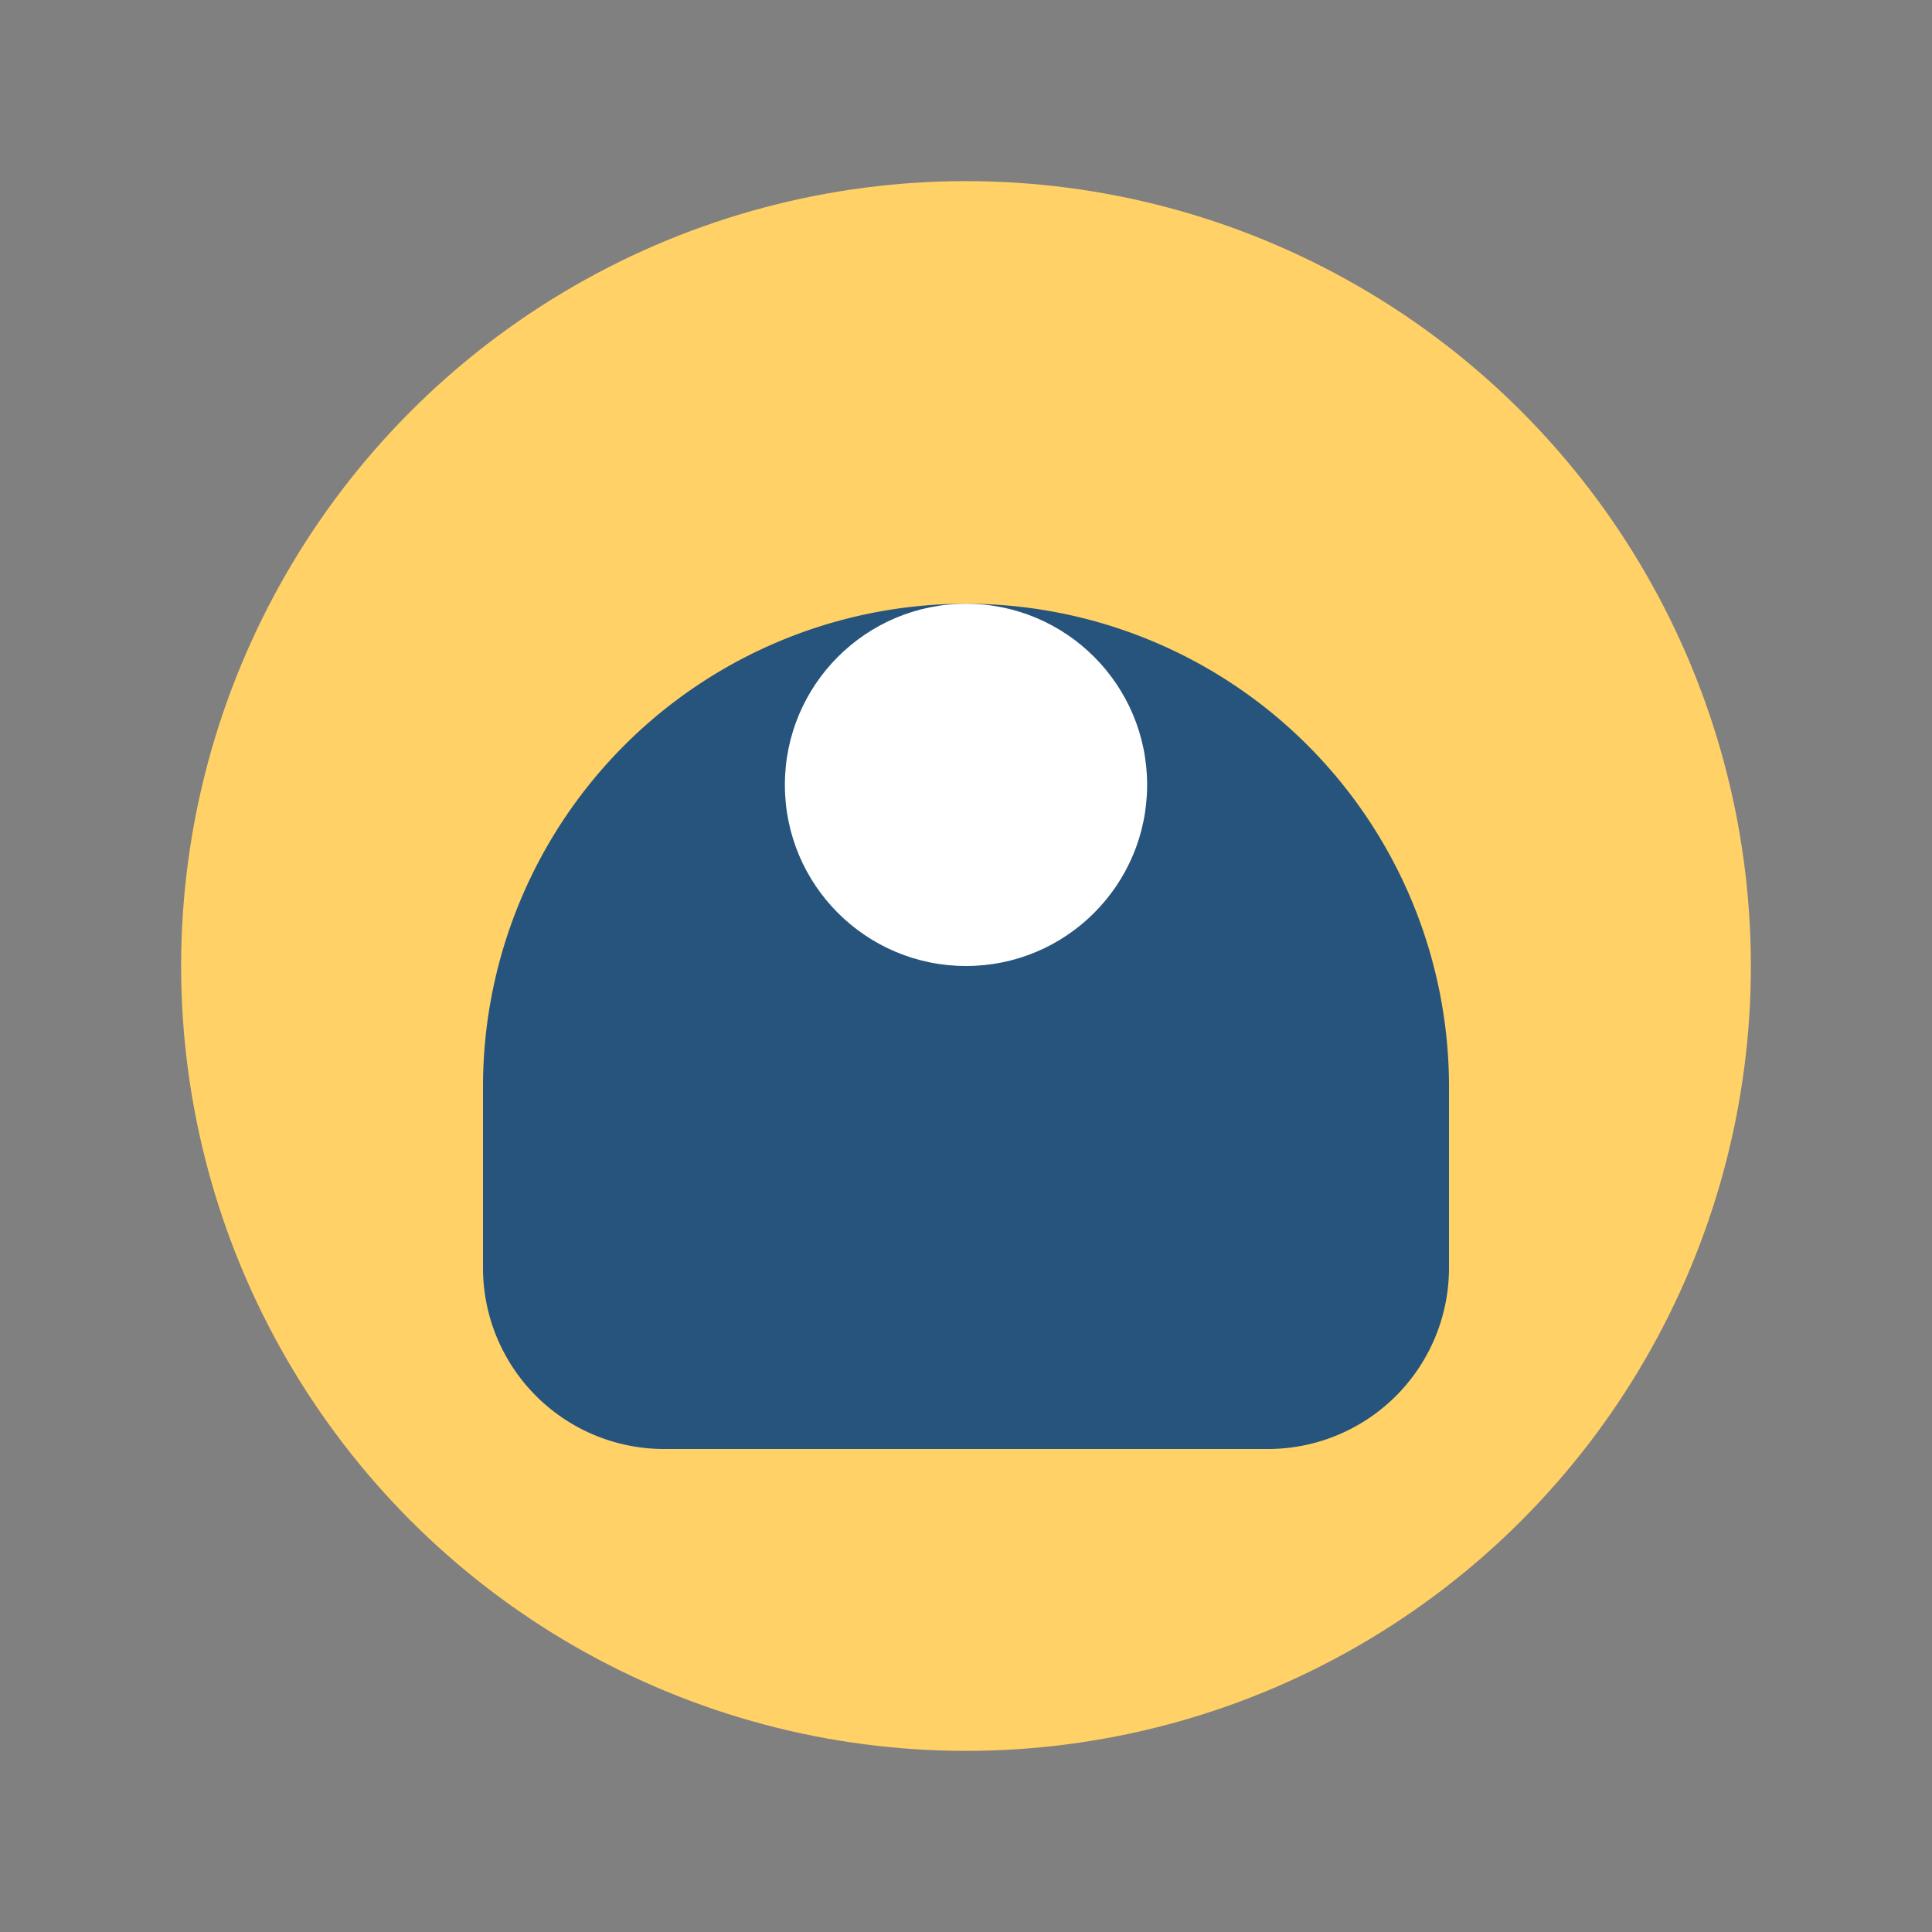
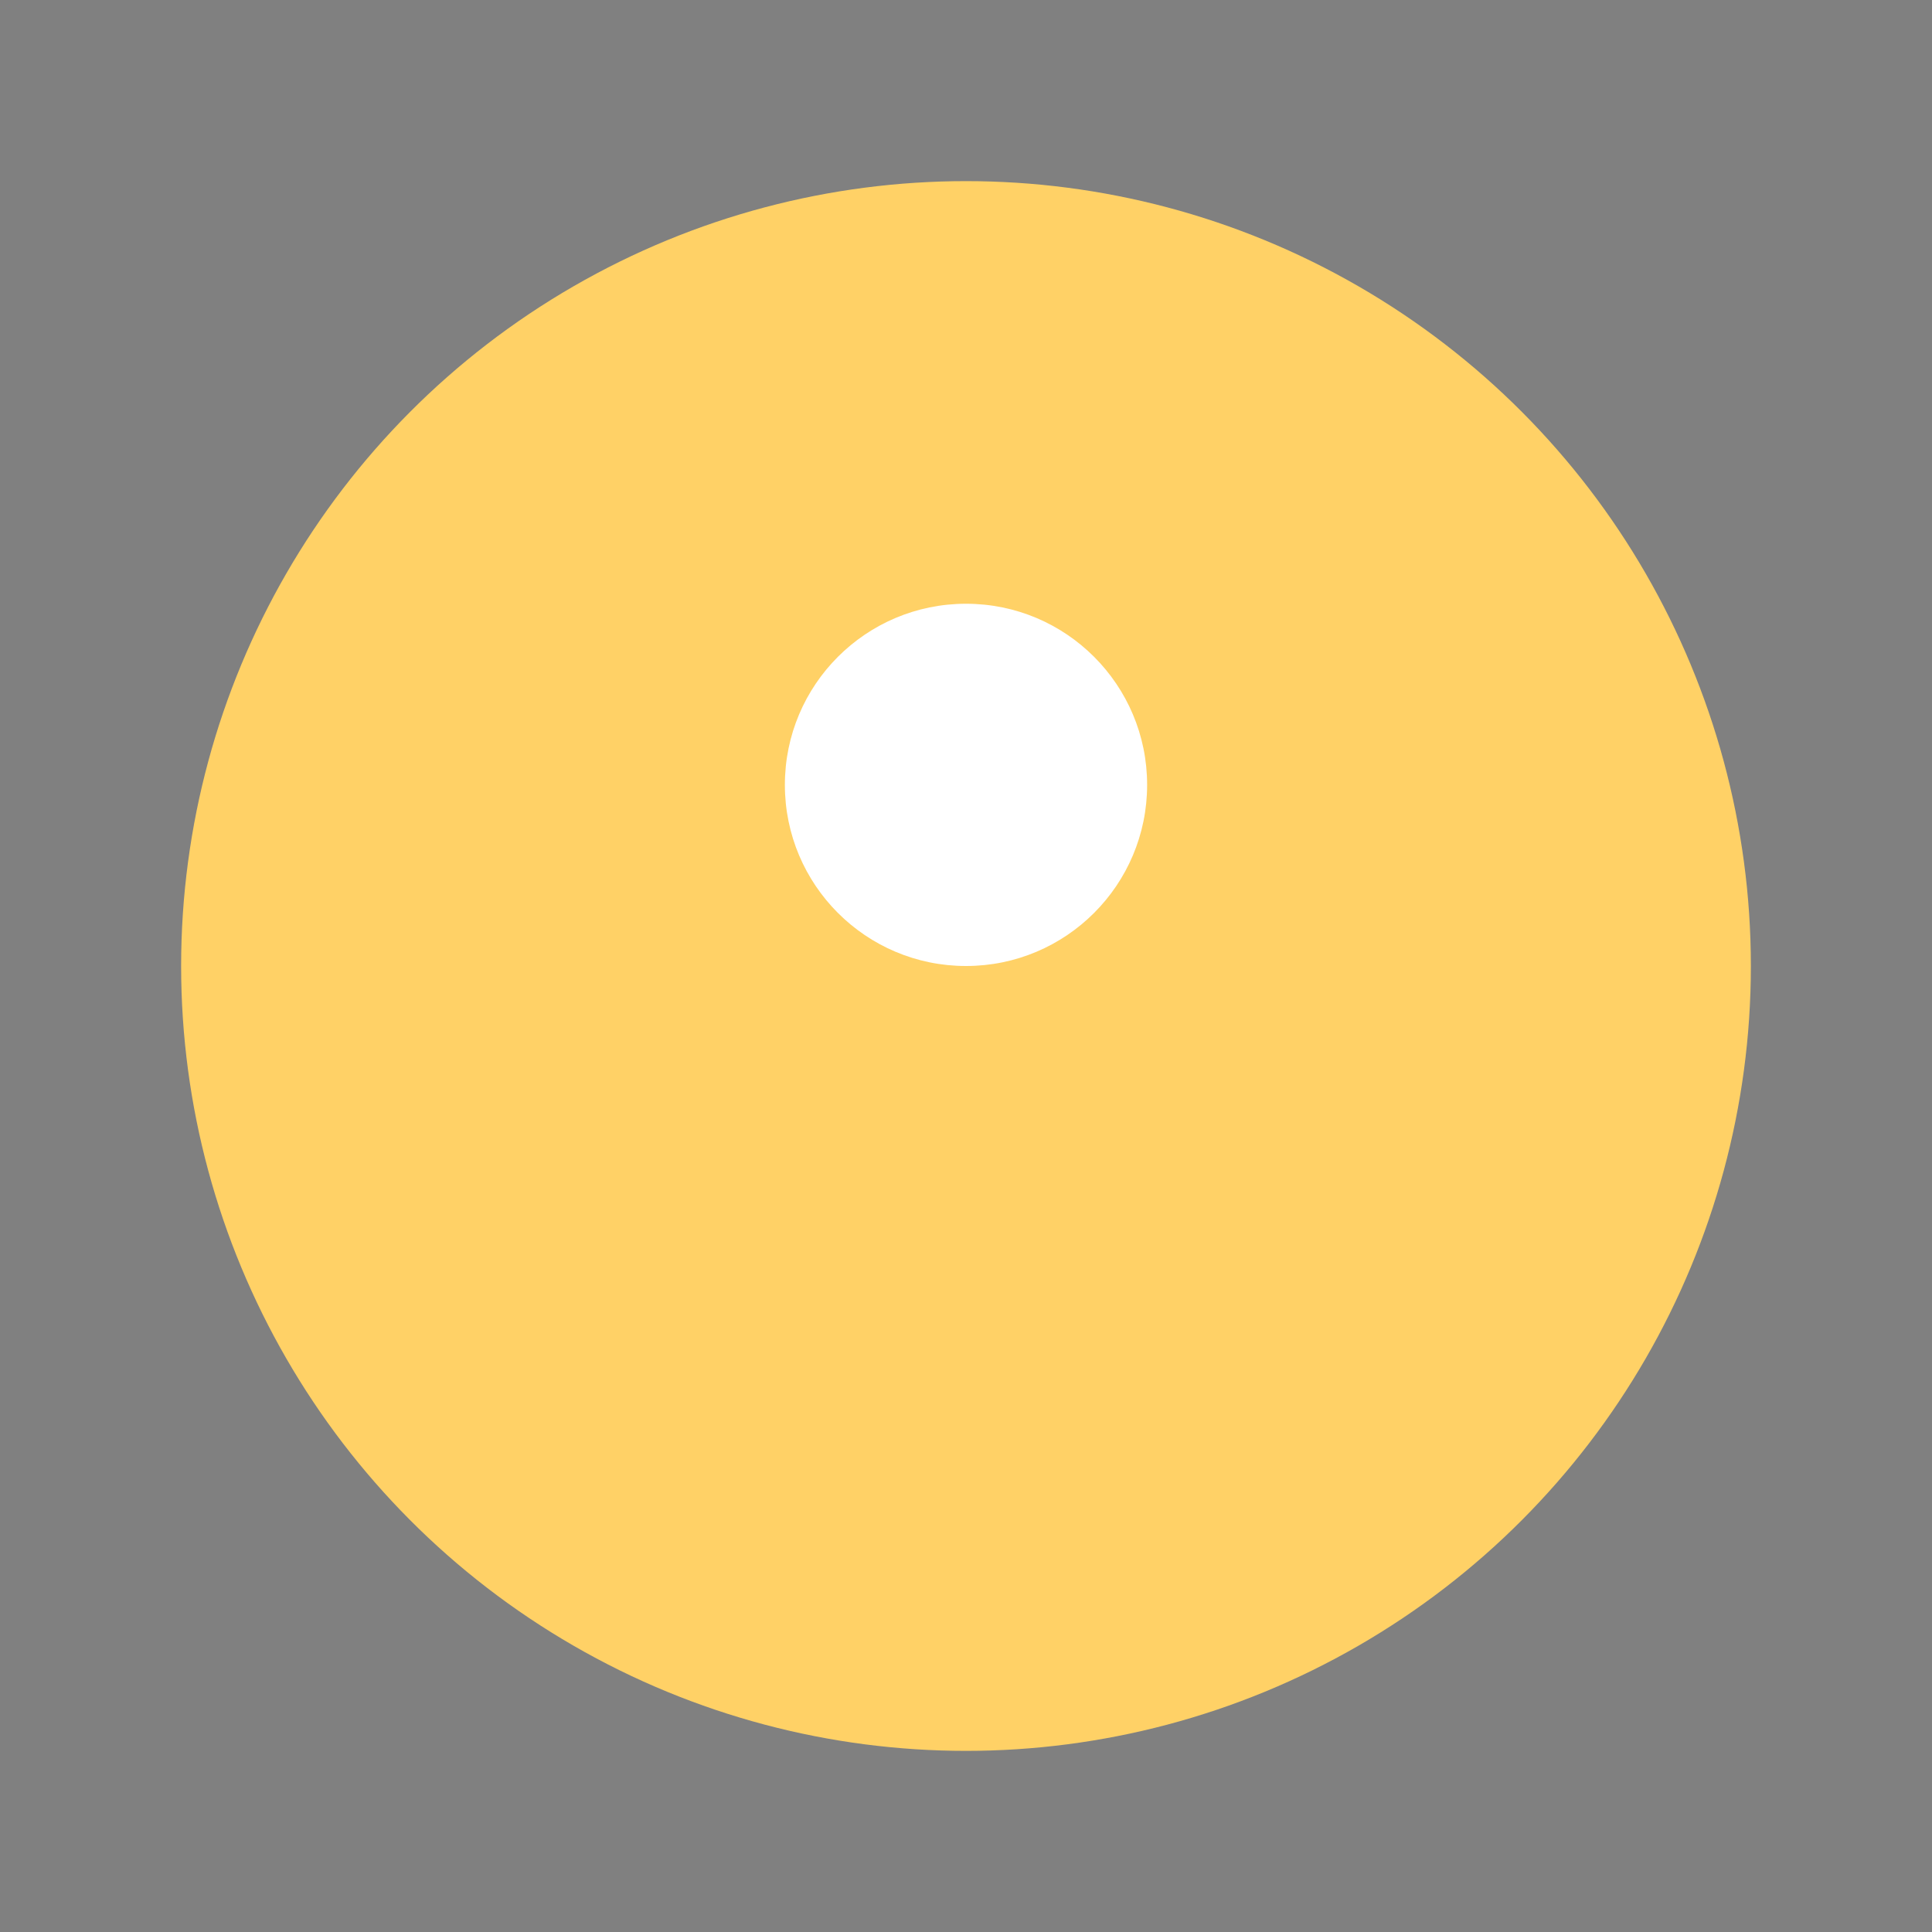
<svg xmlns="http://www.w3.org/2000/svg" width="32" height="32" viewBox="0 0 32 32">
  <rect x="0" y="0" width="32" height="32" fill="#808080" stroke="none" />
  <circle cx="16" cy="16" r="13" fill="#FFD166" />
-   <path d="M8 18a8 8 0 0 1 16 0v3a3 3 0 0 1-3 3h-10a3 3 0 0 1-3-3z" fill="#26547C" />
  <circle cx="16" cy="13" r="3" fill="#fff" />
</svg>